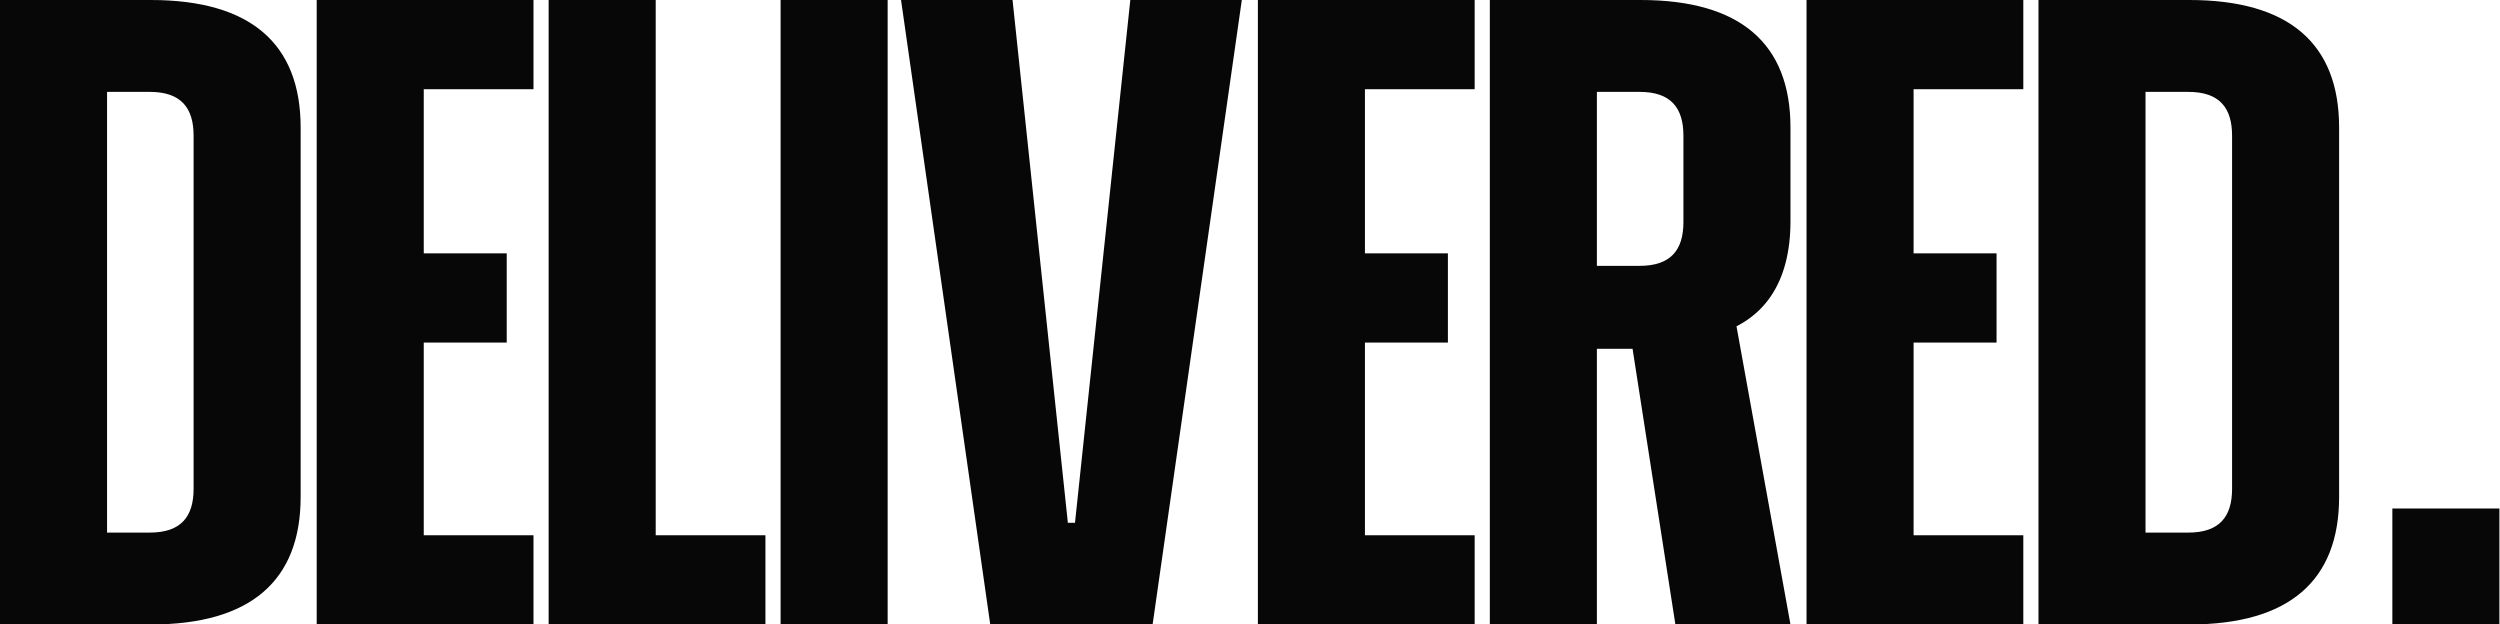
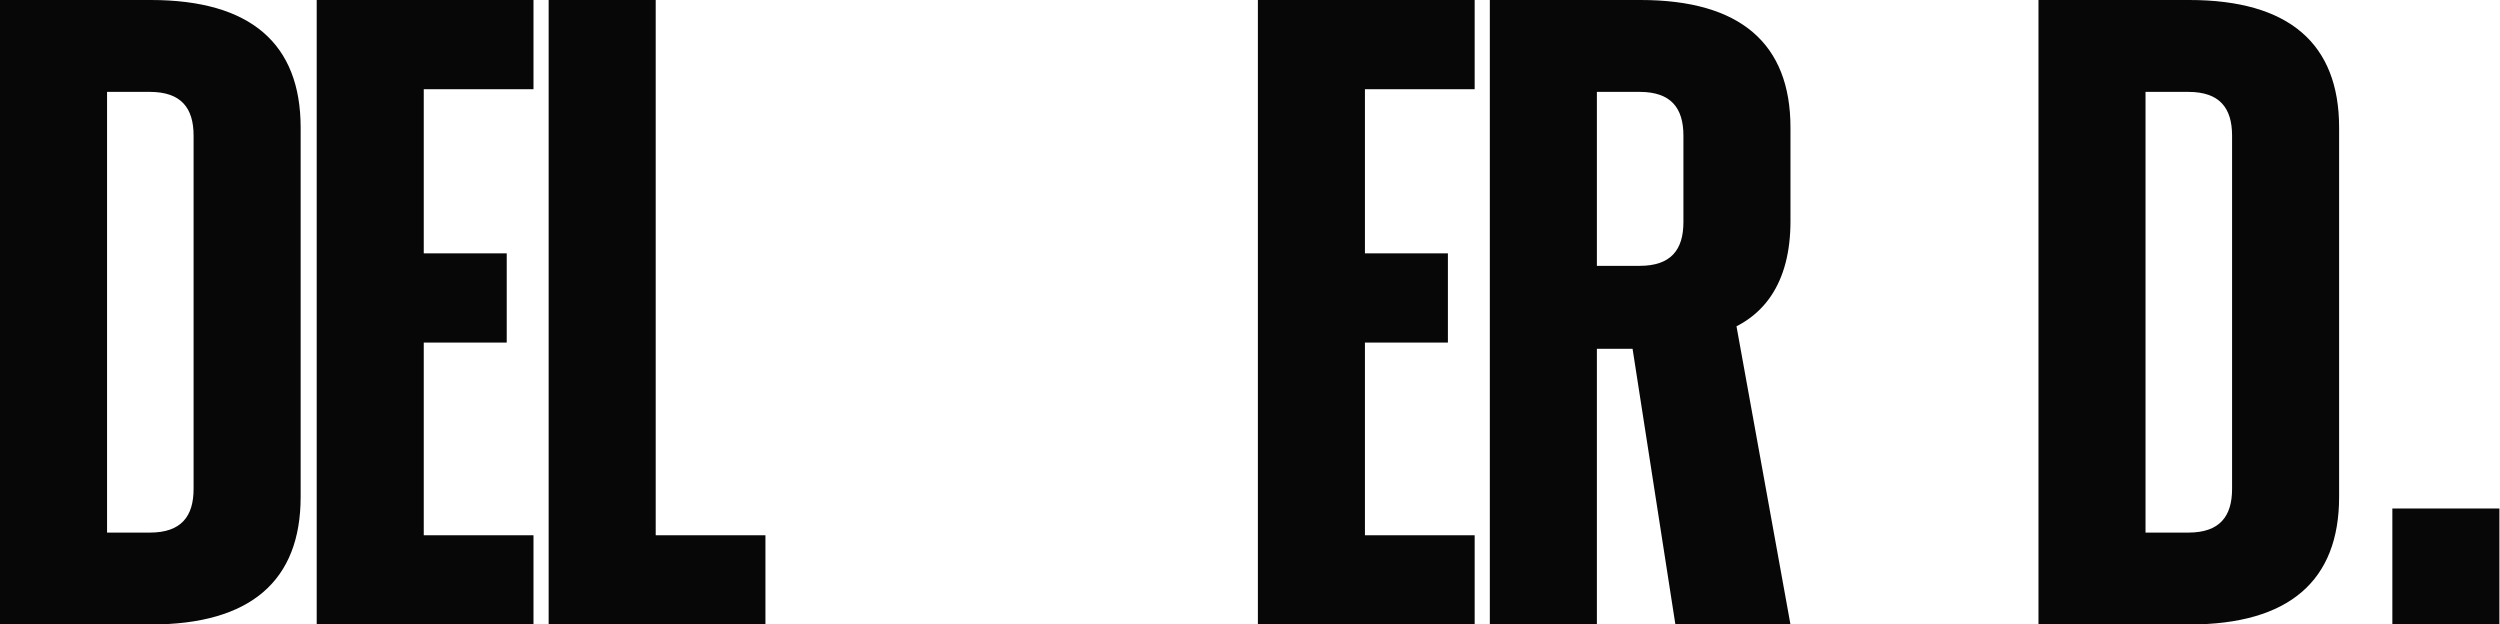
<svg xmlns="http://www.w3.org/2000/svg" width="1201" height="300" viewBox="0 0 1201 300" fill="none">
  <g clip-path="url(#clip0_0_1)">
    <path d="M1149.29 300V244.286H1200.71V300H1149.29Z" fill="#070707" />
    <path d="M979.286 300V0H1051.71C1099.71 0 1123.71 21 1123.71 61.286V238.714C1123.71 279 1099.71 300 1051.71 300H979.286ZM1051.29 44.143H1030.71V255.857H1051.29C1066.29 255.857 1072.29 248.143 1072.29 234.857V65.143C1072.29 51.857 1066.29 44.143 1051.29 44.143Z" fill="#070707" />
-     <path d="M867.857 300V0H972V42.857H919.286V121.714H959.143V164.571H919.286V257.143H972V300H867.857Z" fill="#070707" />
    <path d="M715.714 300V0H788.143C836.143 0 860.143 21 860.143 61.286V106.286C860.143 135.429 847.714 154.714 822.428 161.143L819.643 155.357C829.928 156.643 831.428 139.5 833.571 153.214L860.143 300H804.857L784.286 167.571H767.143V300H715.714ZM787.714 44.143H767.143V127.714H787.714C802.714 127.714 808.714 120 808.714 106.714V65.143C808.714 51.857 802.714 44.143 787.714 44.143Z" fill="#070707" />
    <path d="M604.286 300V0H708.428V42.857H655.714V121.714H695.571V164.571H655.714V257.143H708.428V300H604.286Z" fill="#070707" />
-     <path d="M432.857 0H486.429L513 251.143H516.429L543 0H596.571L553.714 300H475.714L432.857 0Z" fill="#070707" />
-     <path d="M375 300V0H426.429V300H375Z" fill="#070707" />
    <path d="M263.571 300V0H315V257.143H367.714V300H263.571Z" fill="#070707" />
    <path d="M152.143 300V0H256.286V42.857H203.571V121.714H243.429V164.571H203.571V257.143H256.286V300H152.143Z" fill="#070707" />
    <path d="M0 300V0H72.429C120.429 0 144.429 21 144.429 61.286V238.714C144.429 279 120.429 300 72.429 300H0ZM72 44.143H51.429V255.857H72C87 255.857 93 248.143 93 234.857V65.143C93 51.857 87 44.143 72 44.143Z" fill="#070707" />
  </g>
  <defs>
    <clipPath id="clip0_0_1">
      <rect width="1201" height="300" fill="white" />
    </clipPath>
  </defs>
</svg>